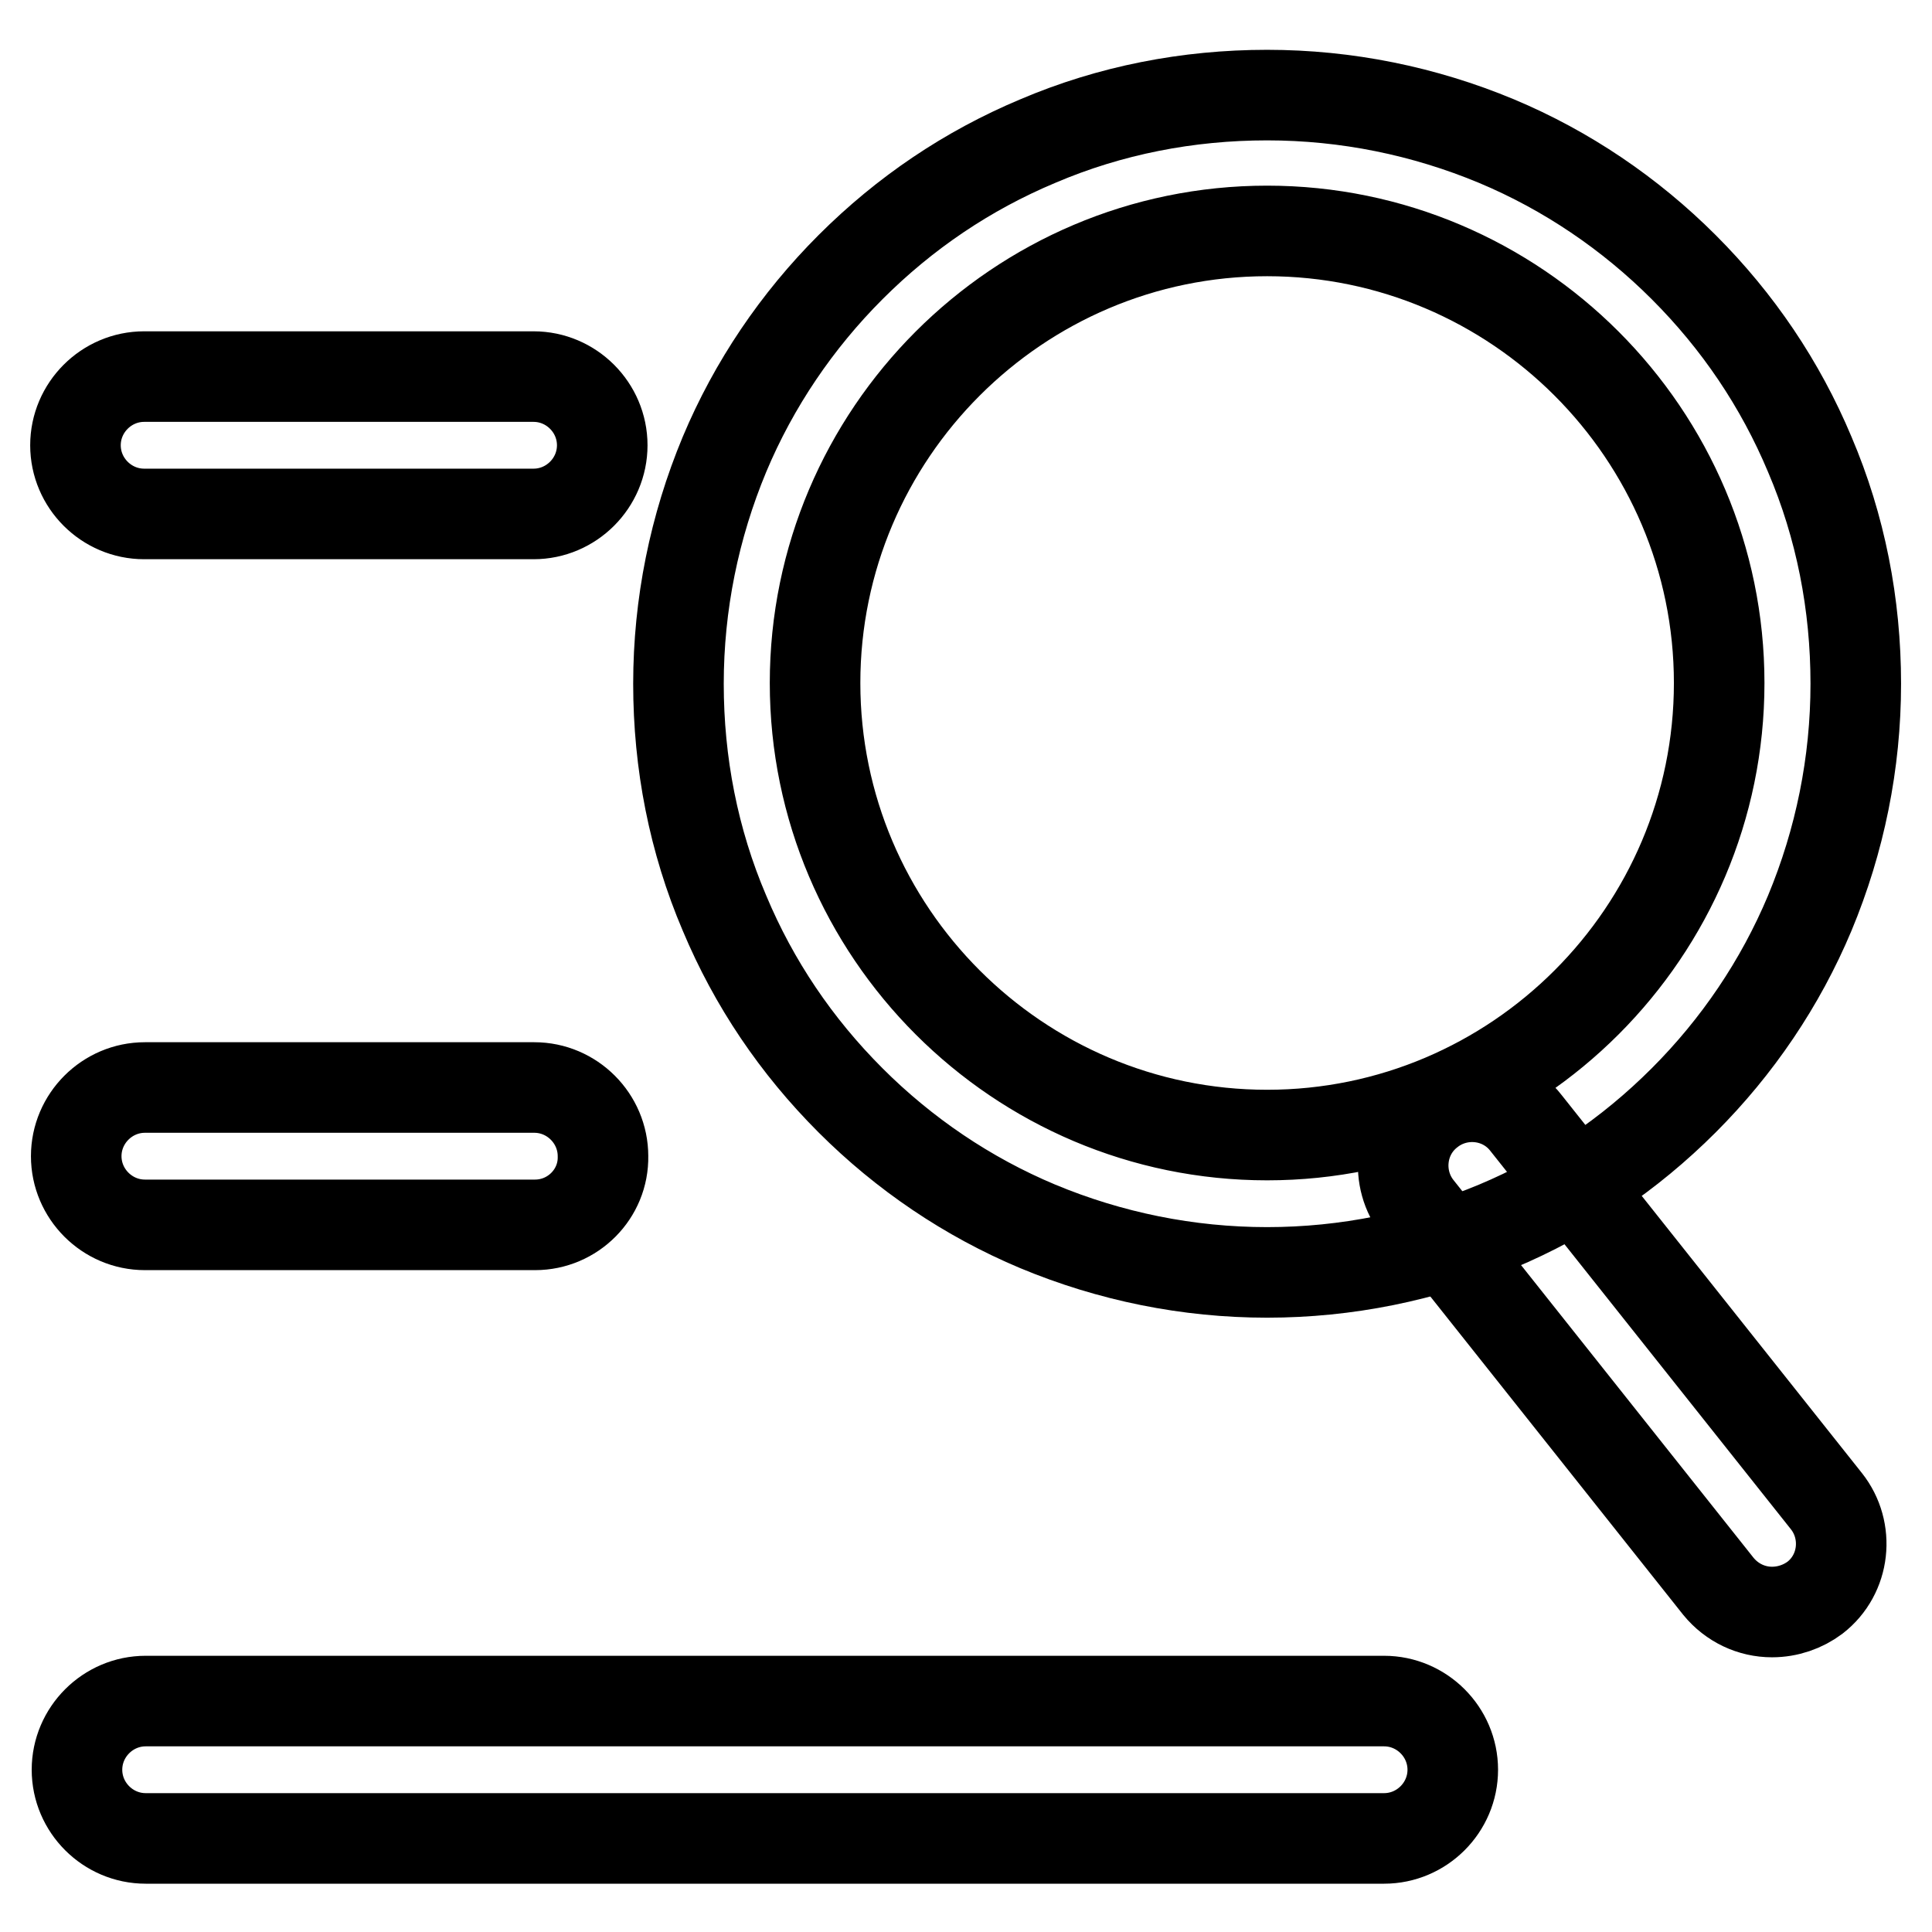
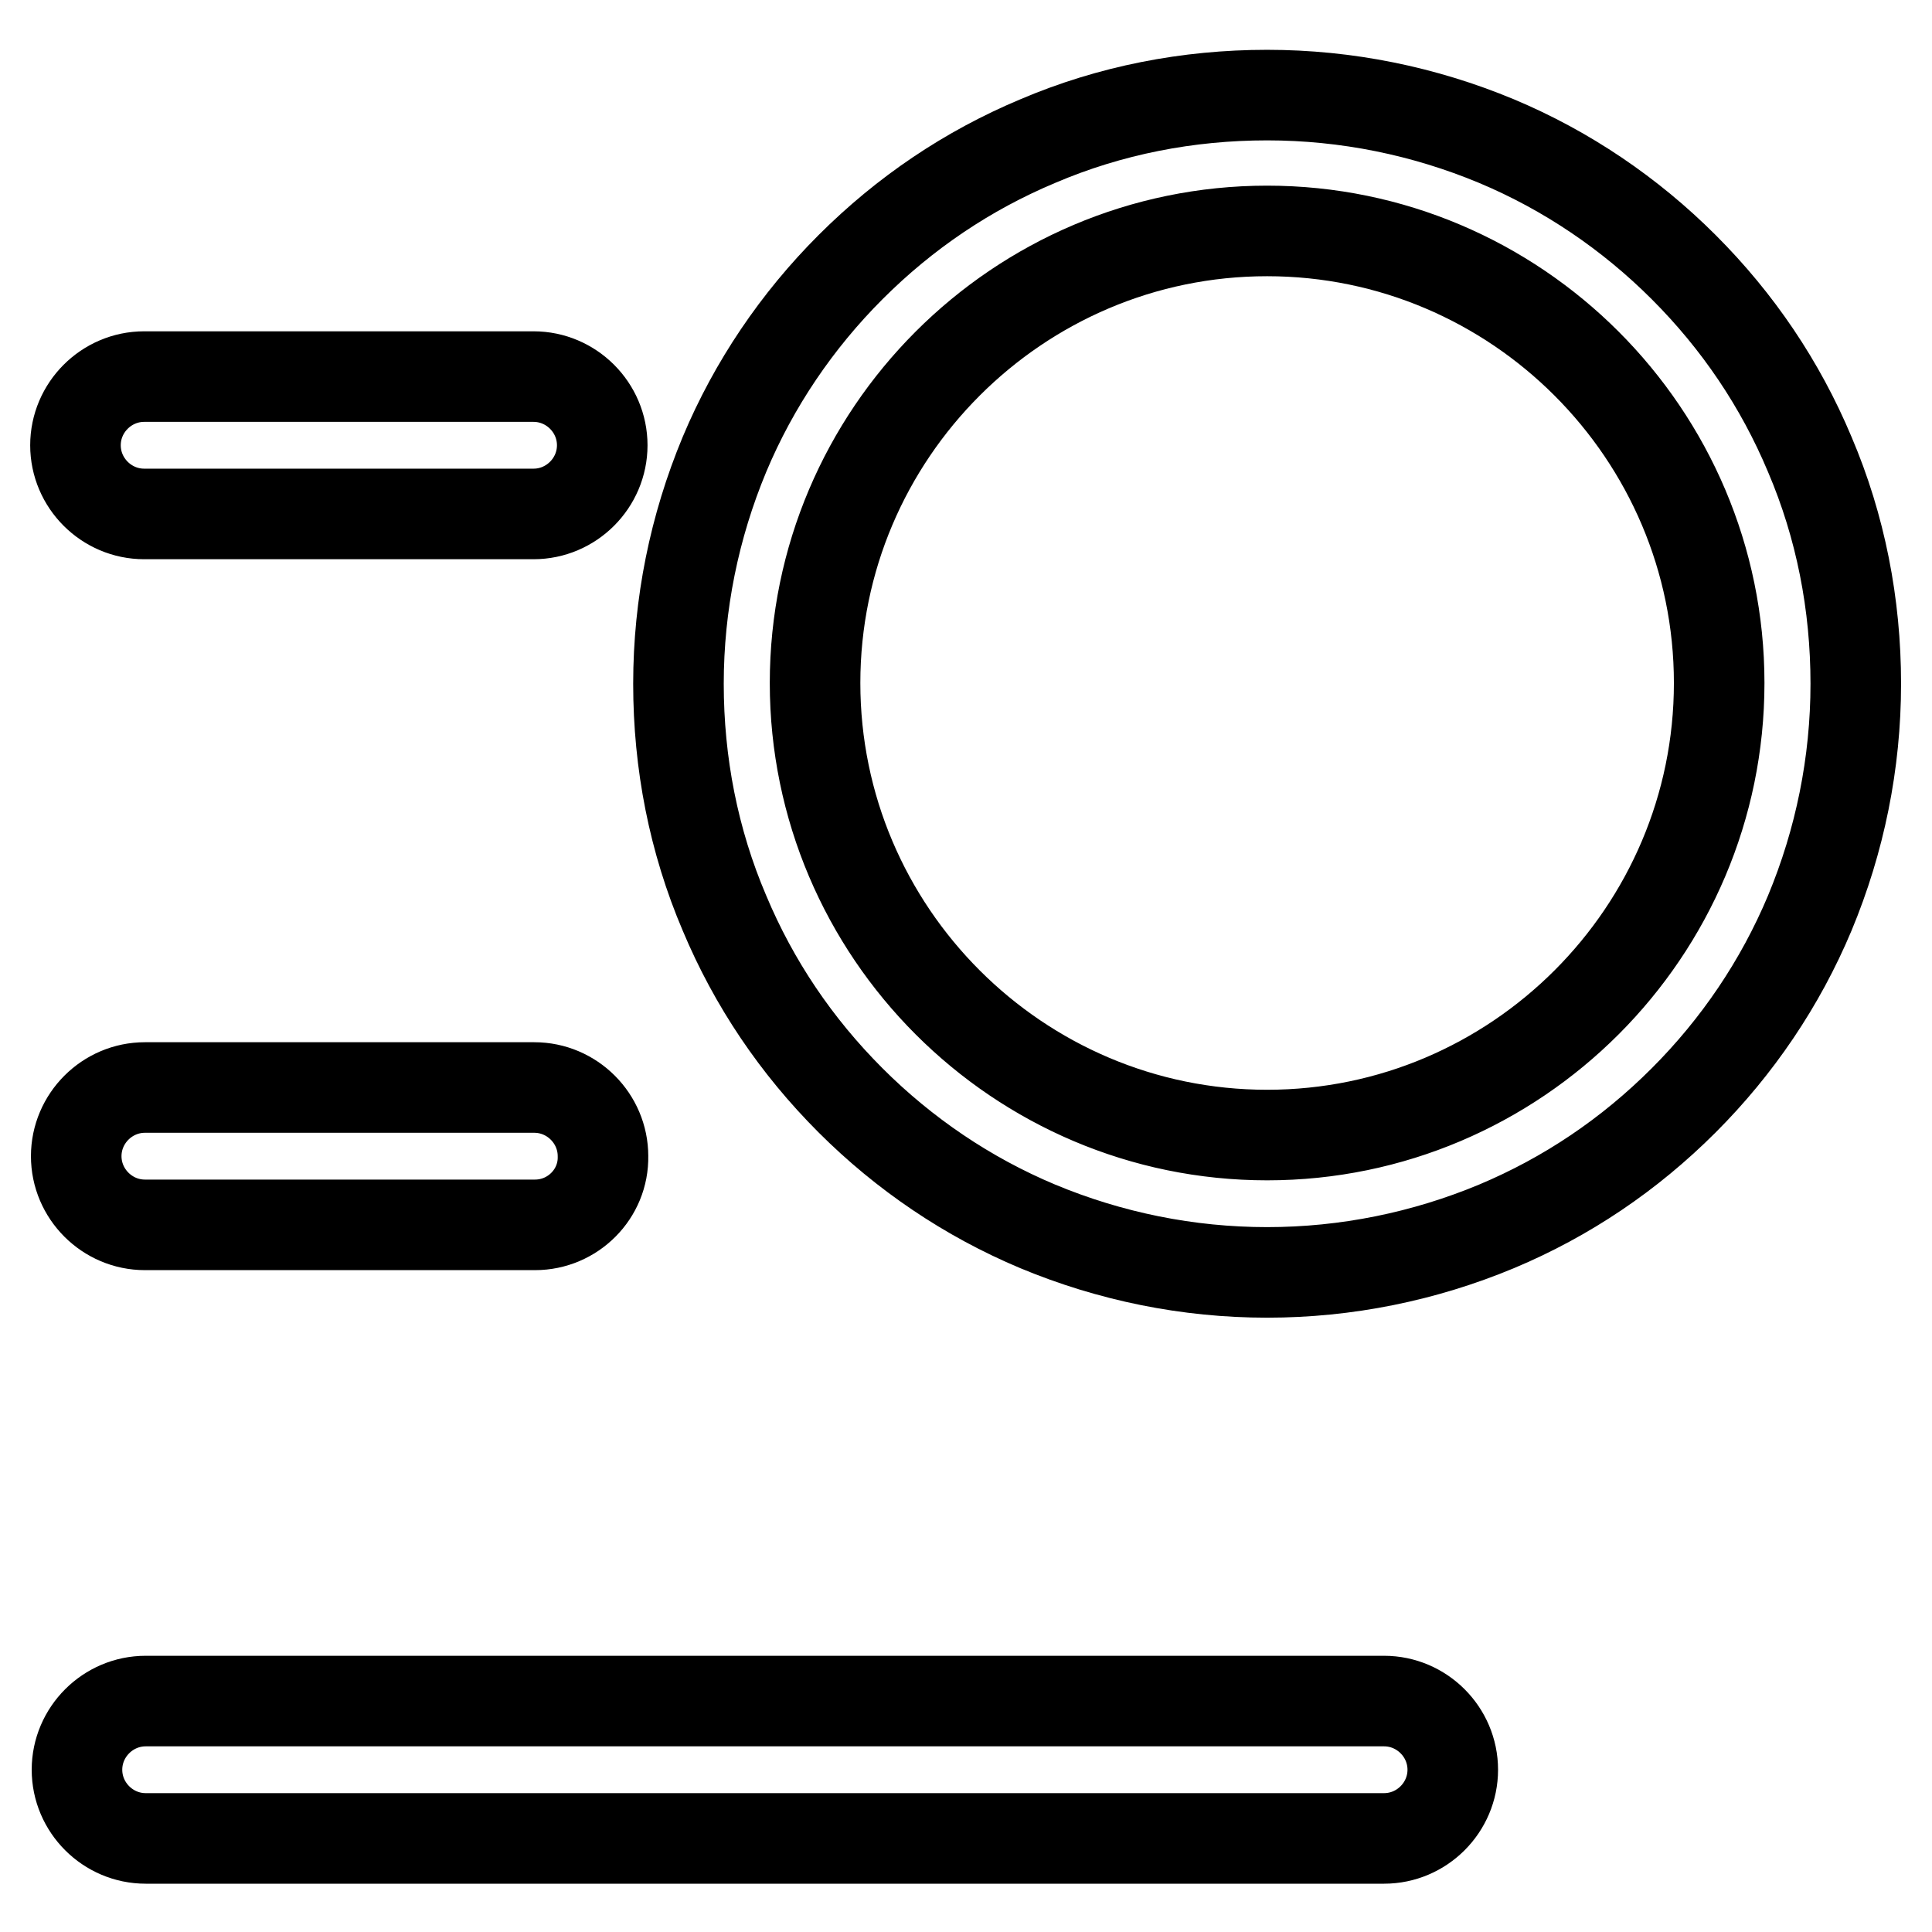
<svg xmlns="http://www.w3.org/2000/svg" version="1.1" x="0px" y="0px" viewBox="0 0 256 256" enable-background="new 0 0 256 256" xml:space="preserve">
  <g>
    <path stroke-width="12" fill-opacity="0" stroke="#000000" d="M70.7,68.1H19.1c-5,0-9.1-4.1-9.1-9.1s4.1-9.1,9.1-9.1h51.6c5,0,9.1,4.1,9.1,9.1S75.7,68.1,70.7,68.1z  M70.9,162.3H19.2c-5,0-9.1-4.1-9.1-9.1c0-5,4.1-9.1,9.1-9.1h51.6c5,0,9.1,4.1,9.1,9.1C80,158.2,75.9,162.3,70.9,162.3z  M183.4,243.6H19.3c-5,0-9.1-4.1-9.1-9.1s4.1-9.1,9.1-9.1h164.1c5,0,9.1,4.1,9.1,9.1S188.4,243.6,183.4,243.6z M167.9,168.6 c-10.5,0-20.8-2.1-30.4-6.1c-9.3-3.9-17.7-9.6-24.8-16.7c-7.2-7.2-12.8-15.5-16.7-24.8c-4.1-9.6-6.1-19.9-6.1-30.4 c0-10.5,2.1-20.8,6.1-30.4c3.9-9.3,9.6-17.7,16.7-24.8c7.2-7.2,15.5-12.8,24.8-16.7c9.6-4.1,19.9-6.1,30.4-6.1s20.8,2.1,30.4,6.1 c9.3,3.9,17.7,9.6,24.8,16.7c7.2,7.2,12.8,15.5,16.7,24.8c4.1,9.6,6.1,19.9,6.1,30.4c0,10.5-2.1,20.8-6.1,30.4 c-3.9,9.3-9.6,17.7-16.7,24.8c-7.2,7.2-15.5,12.8-24.8,16.7C188.7,166.5,178.4,168.6,167.9,168.6L167.9,168.6z M167.9,30.6 c-33,0-59.9,26.9-59.9,59.9s26.9,59.9,59.9,59.9c33,0,59.9-26.9,59.9-59.9S200.9,30.6,167.9,30.6z" />
-     <path stroke-width="12" fill-opacity="0" stroke="#000000" d="M234.8,213.6c-2.7,0-5.3-1.2-7.1-3.4l-39.8-50.1c-3.1-3.9-2.5-9.7,1.5-12.8c3.9-3.1,9.7-2.5,12.8,1.5 l39.8,50.1c3.1,3.9,2.5,9.7-1.5,12.8C238.9,212.9,236.9,213.6,234.8,213.6L234.8,213.6z" />
  </g>
</svg>